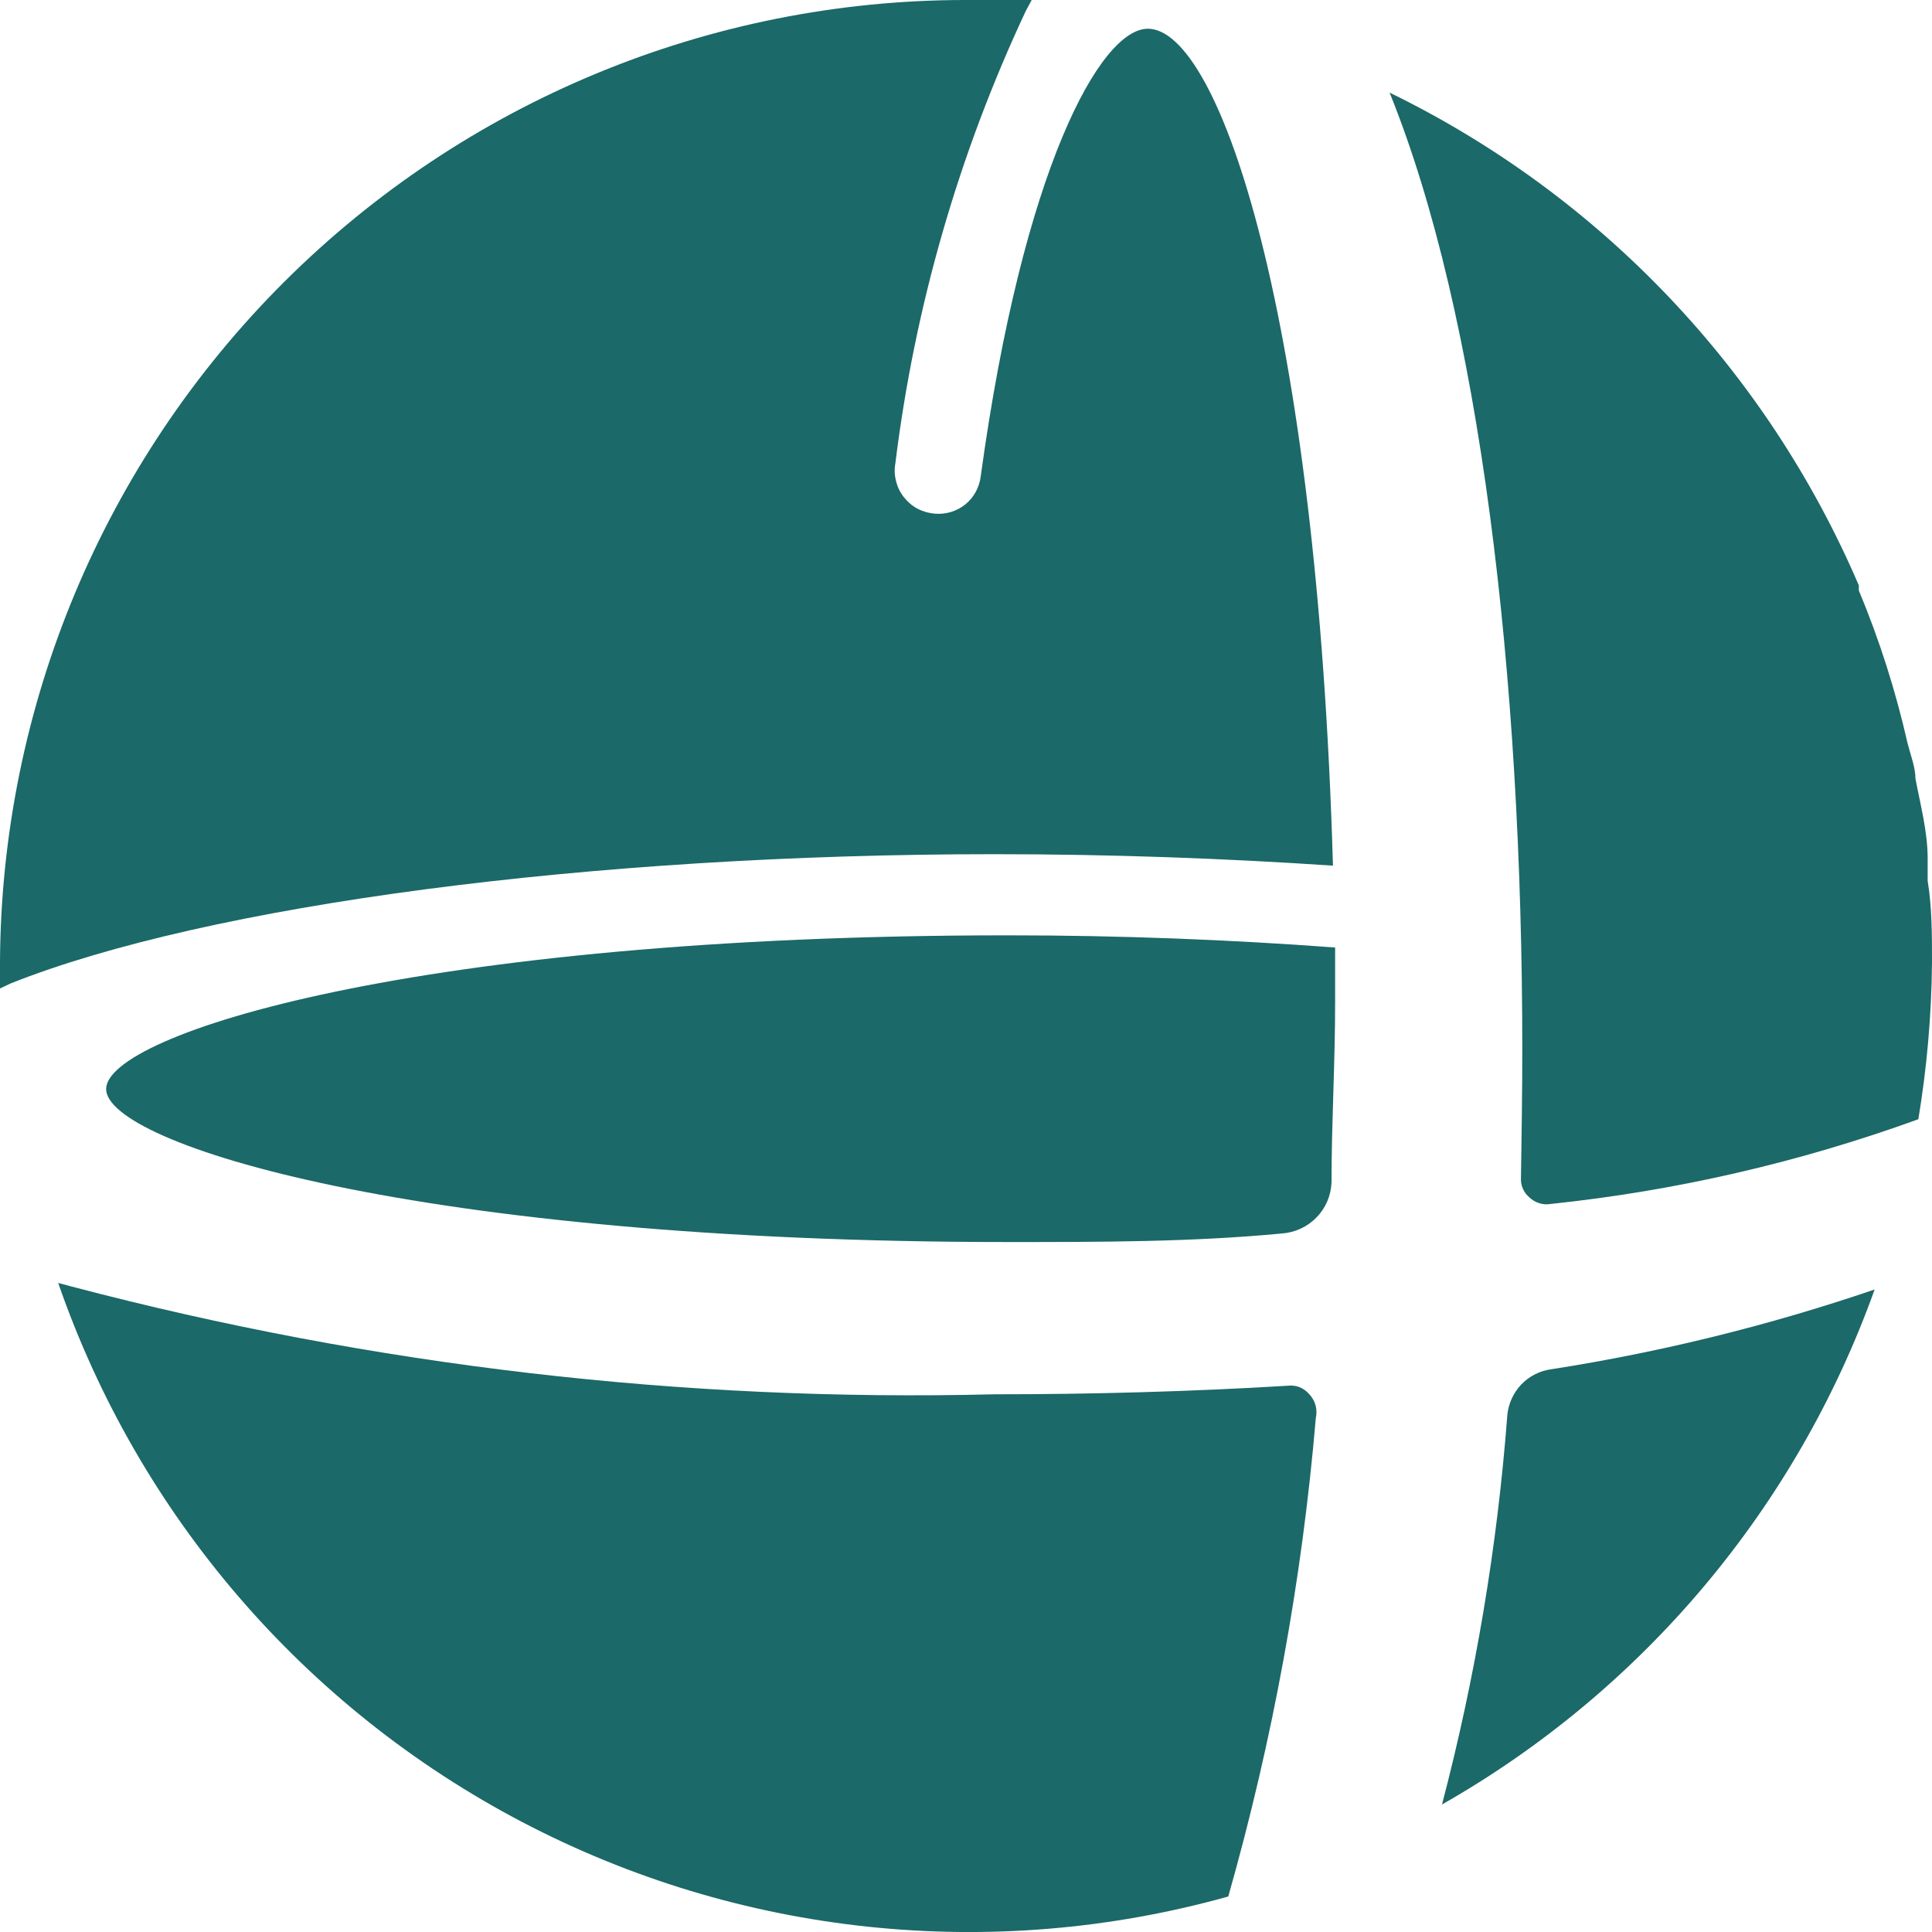
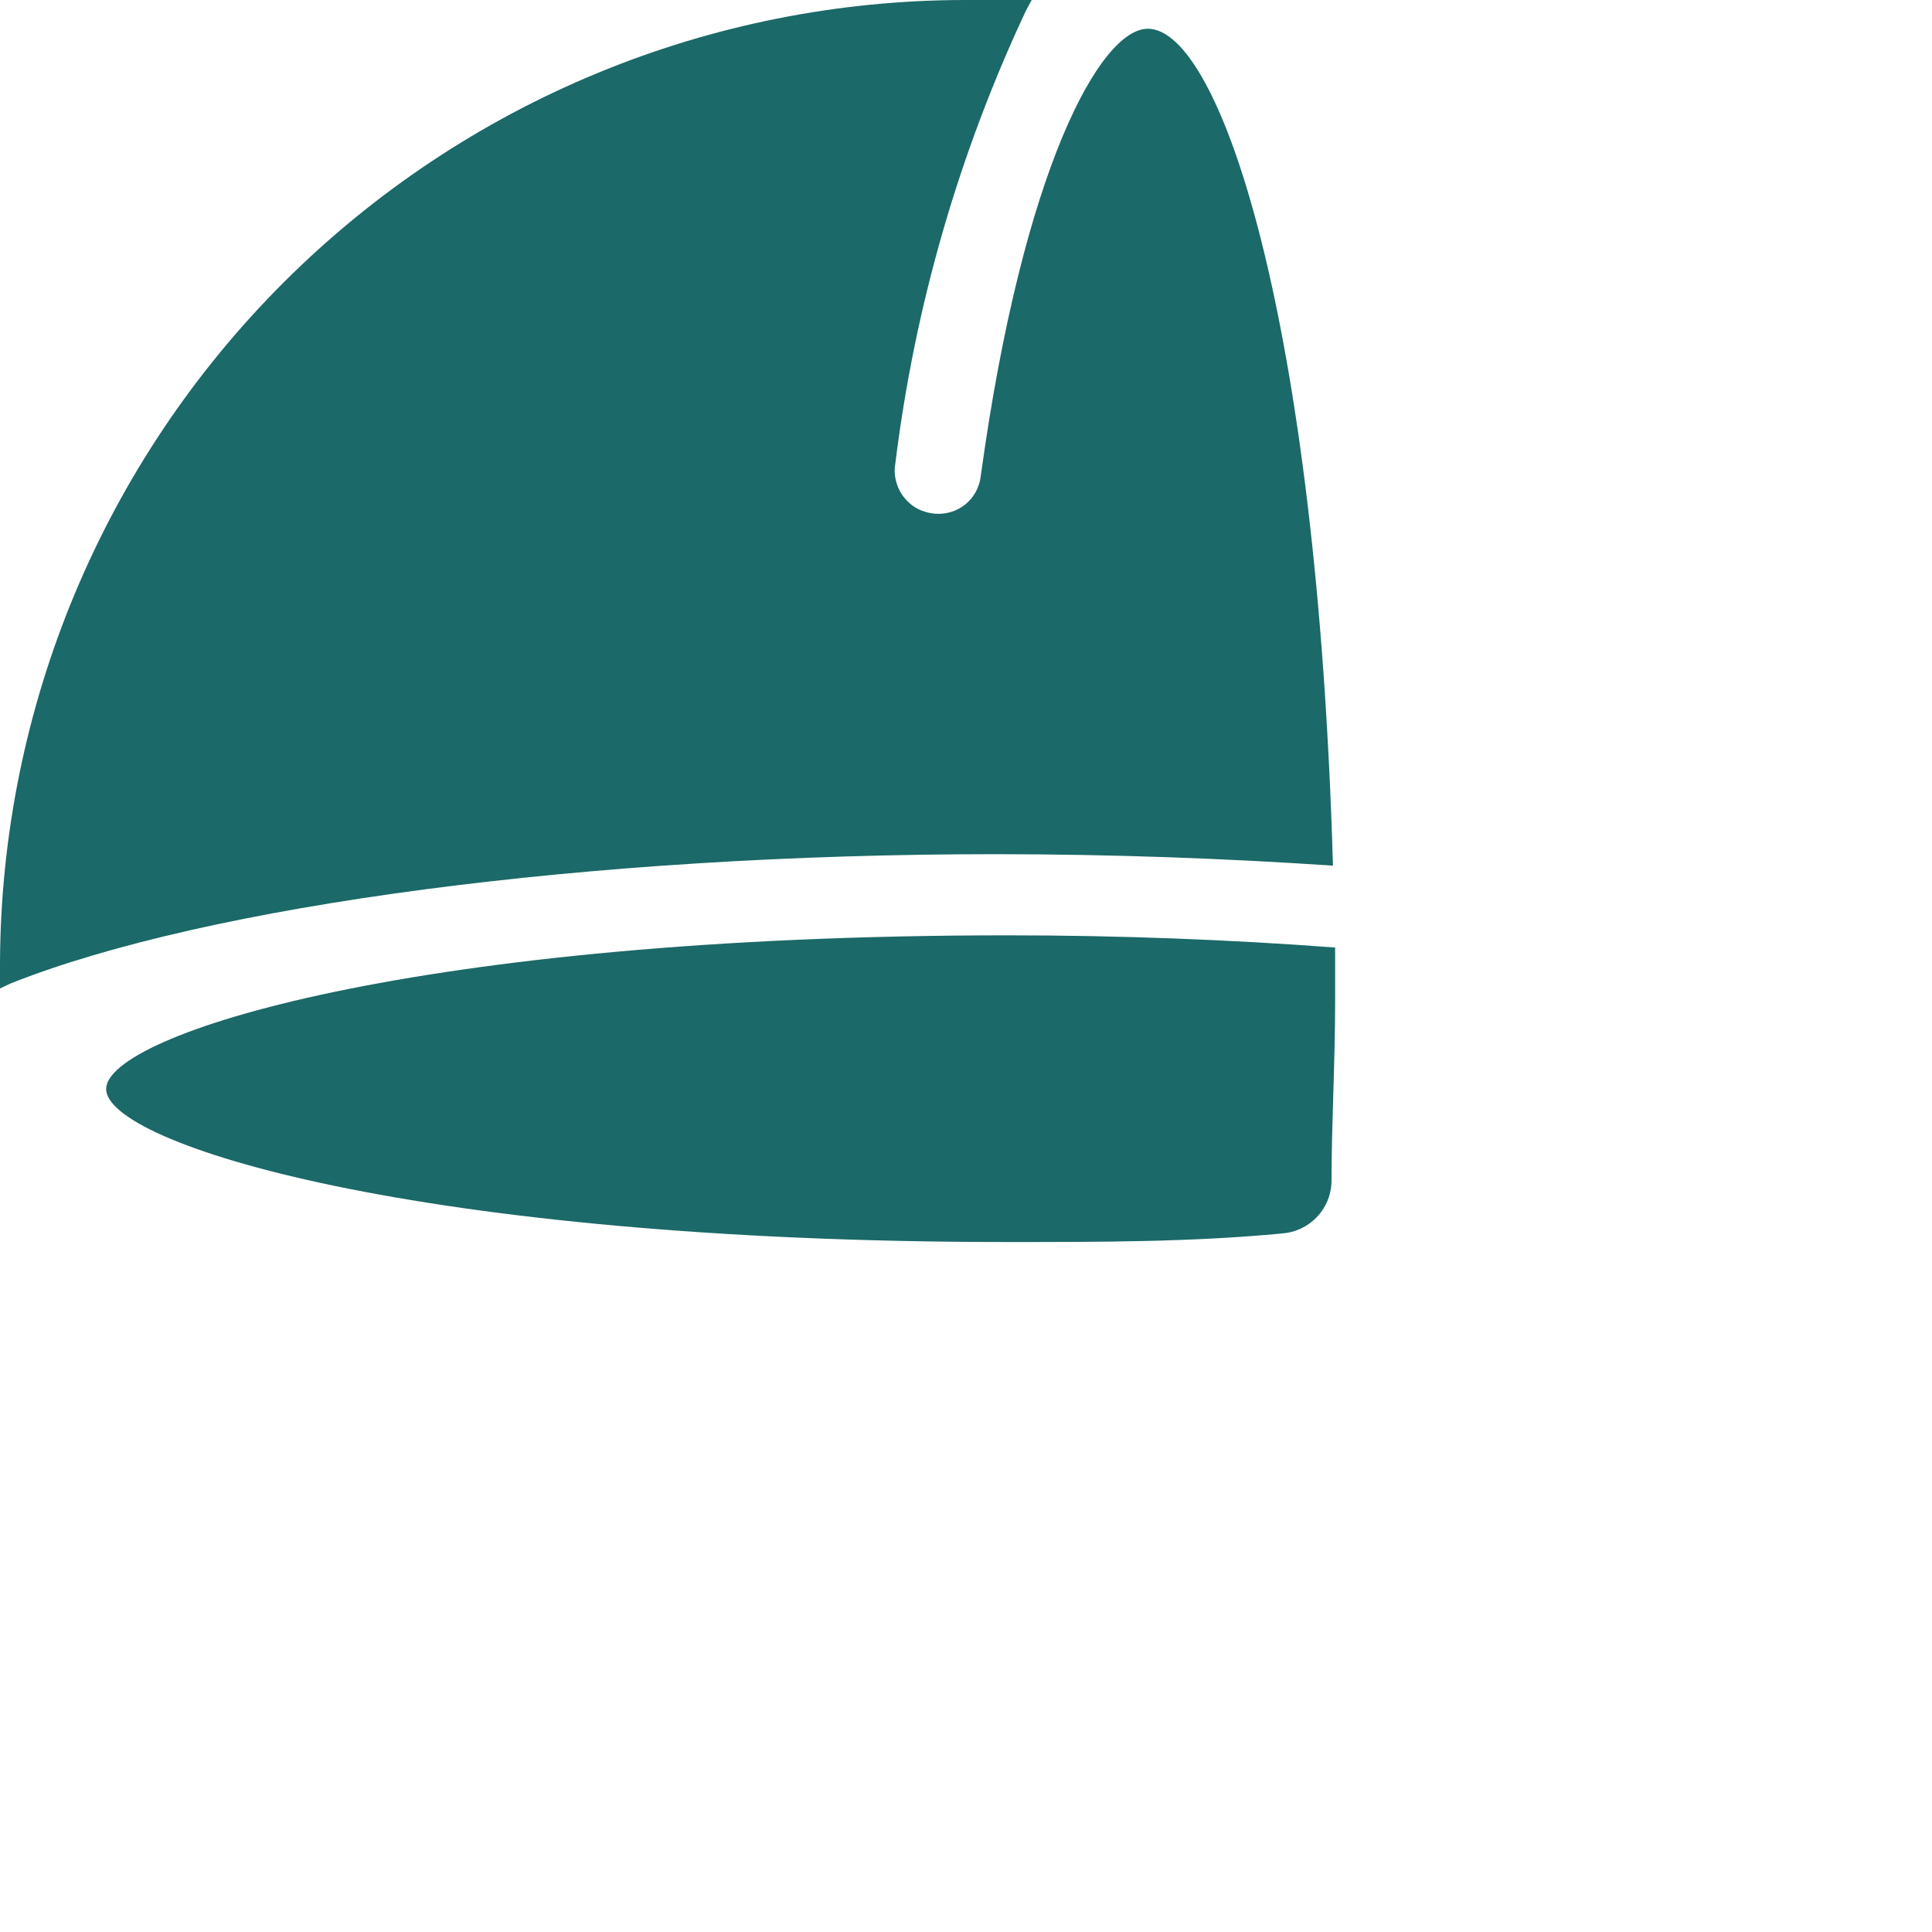
<svg xmlns="http://www.w3.org/2000/svg" width="16" height="16" viewBox="0 0 16 16" fill="none">
  <path d="M8.235 7.074C9.209 7.074 10.148 7.109 11.039 7.169C10.908 2.618 10.1 0.238 9.506 0.238C9.114 0.238 8.472 1.392 8.122 3.944C8.111 4.035 8.066 4.119 7.995 4.177C7.924 4.234 7.833 4.262 7.742 4.254C7.692 4.25 7.643 4.236 7.599 4.213C7.555 4.19 7.517 4.157 7.486 4.118C7.455 4.079 7.433 4.034 7.421 3.985C7.408 3.937 7.406 3.886 7.415 3.837C7.575 2.539 7.94 1.274 8.496 0.089L8.544 3.95786e-10C8.365 3.95786e-10 8.181 3.95786e-10 7.997 3.95786e-10C5.882 -2.10384e-05 3.854 0.839 2.355 2.333C0.856 3.827 0.009 5.854 0 7.972C0 8.043 0 8.115 0 8.186L0.089 8.144C1.717 7.496 4.878 7.074 8.235 7.074Z" fill="#1B6968" />
-   <path d="M10.838 11.541C10.816 11.517 10.79 11.499 10.76 11.487C10.73 11.476 10.697 11.472 10.665 11.476C9.875 11.524 9.055 11.547 8.235 11.547C5.659 11.611 3.087 11.311 0.595 10.655L0.482 10.625C1.148 12.548 2.521 14.144 4.322 15.088C6.122 16.032 8.215 16.253 10.172 15.706C10.54 14.411 10.783 13.085 10.897 11.744C10.905 11.708 10.904 11.67 10.894 11.635C10.883 11.599 10.864 11.567 10.838 11.541Z" fill="#1B6968" />
  <path d="M8.348 7.746C3.446 7.746 0.879 8.567 0.879 9.019C0.879 9.471 3.446 10.286 8.348 10.286C9.114 10.286 9.875 10.286 10.617 10.215C10.726 10.207 10.827 10.16 10.903 10.082C10.979 10.004 11.023 9.901 11.027 9.792C11.027 9.305 11.057 8.805 11.057 8.293V7.847C10.189 7.782 9.28 7.746 8.348 7.746Z" fill="#1B6968" />
-   <path d="M15.525 10.679C14.654 10.976 13.76 11.197 12.851 11.339C12.755 11.351 12.667 11.395 12.6 11.464C12.533 11.534 12.492 11.624 12.483 11.72C12.4 12.809 12.219 13.888 11.942 14.944C13.607 13.997 14.878 12.484 15.525 10.679Z" fill="#1B6968" />
-   <path d="M12.596 9.756C12.594 9.787 12.6 9.817 12.612 9.845C12.625 9.873 12.643 9.898 12.667 9.917C12.69 9.939 12.717 9.955 12.747 9.964C12.777 9.974 12.808 9.976 12.839 9.971C13.88 9.862 14.903 9.626 15.887 9.269C15.958 8.84 15.996 8.406 16 7.972C16 7.74 16 7.514 15.964 7.294C15.964 7.228 15.964 7.169 15.964 7.109C15.964 6.889 15.905 6.669 15.863 6.449C15.863 6.354 15.822 6.252 15.798 6.157C15.7 5.724 15.565 5.3 15.394 4.89C15.394 4.89 15.394 4.86 15.394 4.848C14.63 3.065 13.251 1.616 11.508 0.767C12.257 2.618 12.607 5.592 12.607 8.692C12.607 9.054 12.601 9.411 12.596 9.756Z" fill="#1B6968" />
</svg>